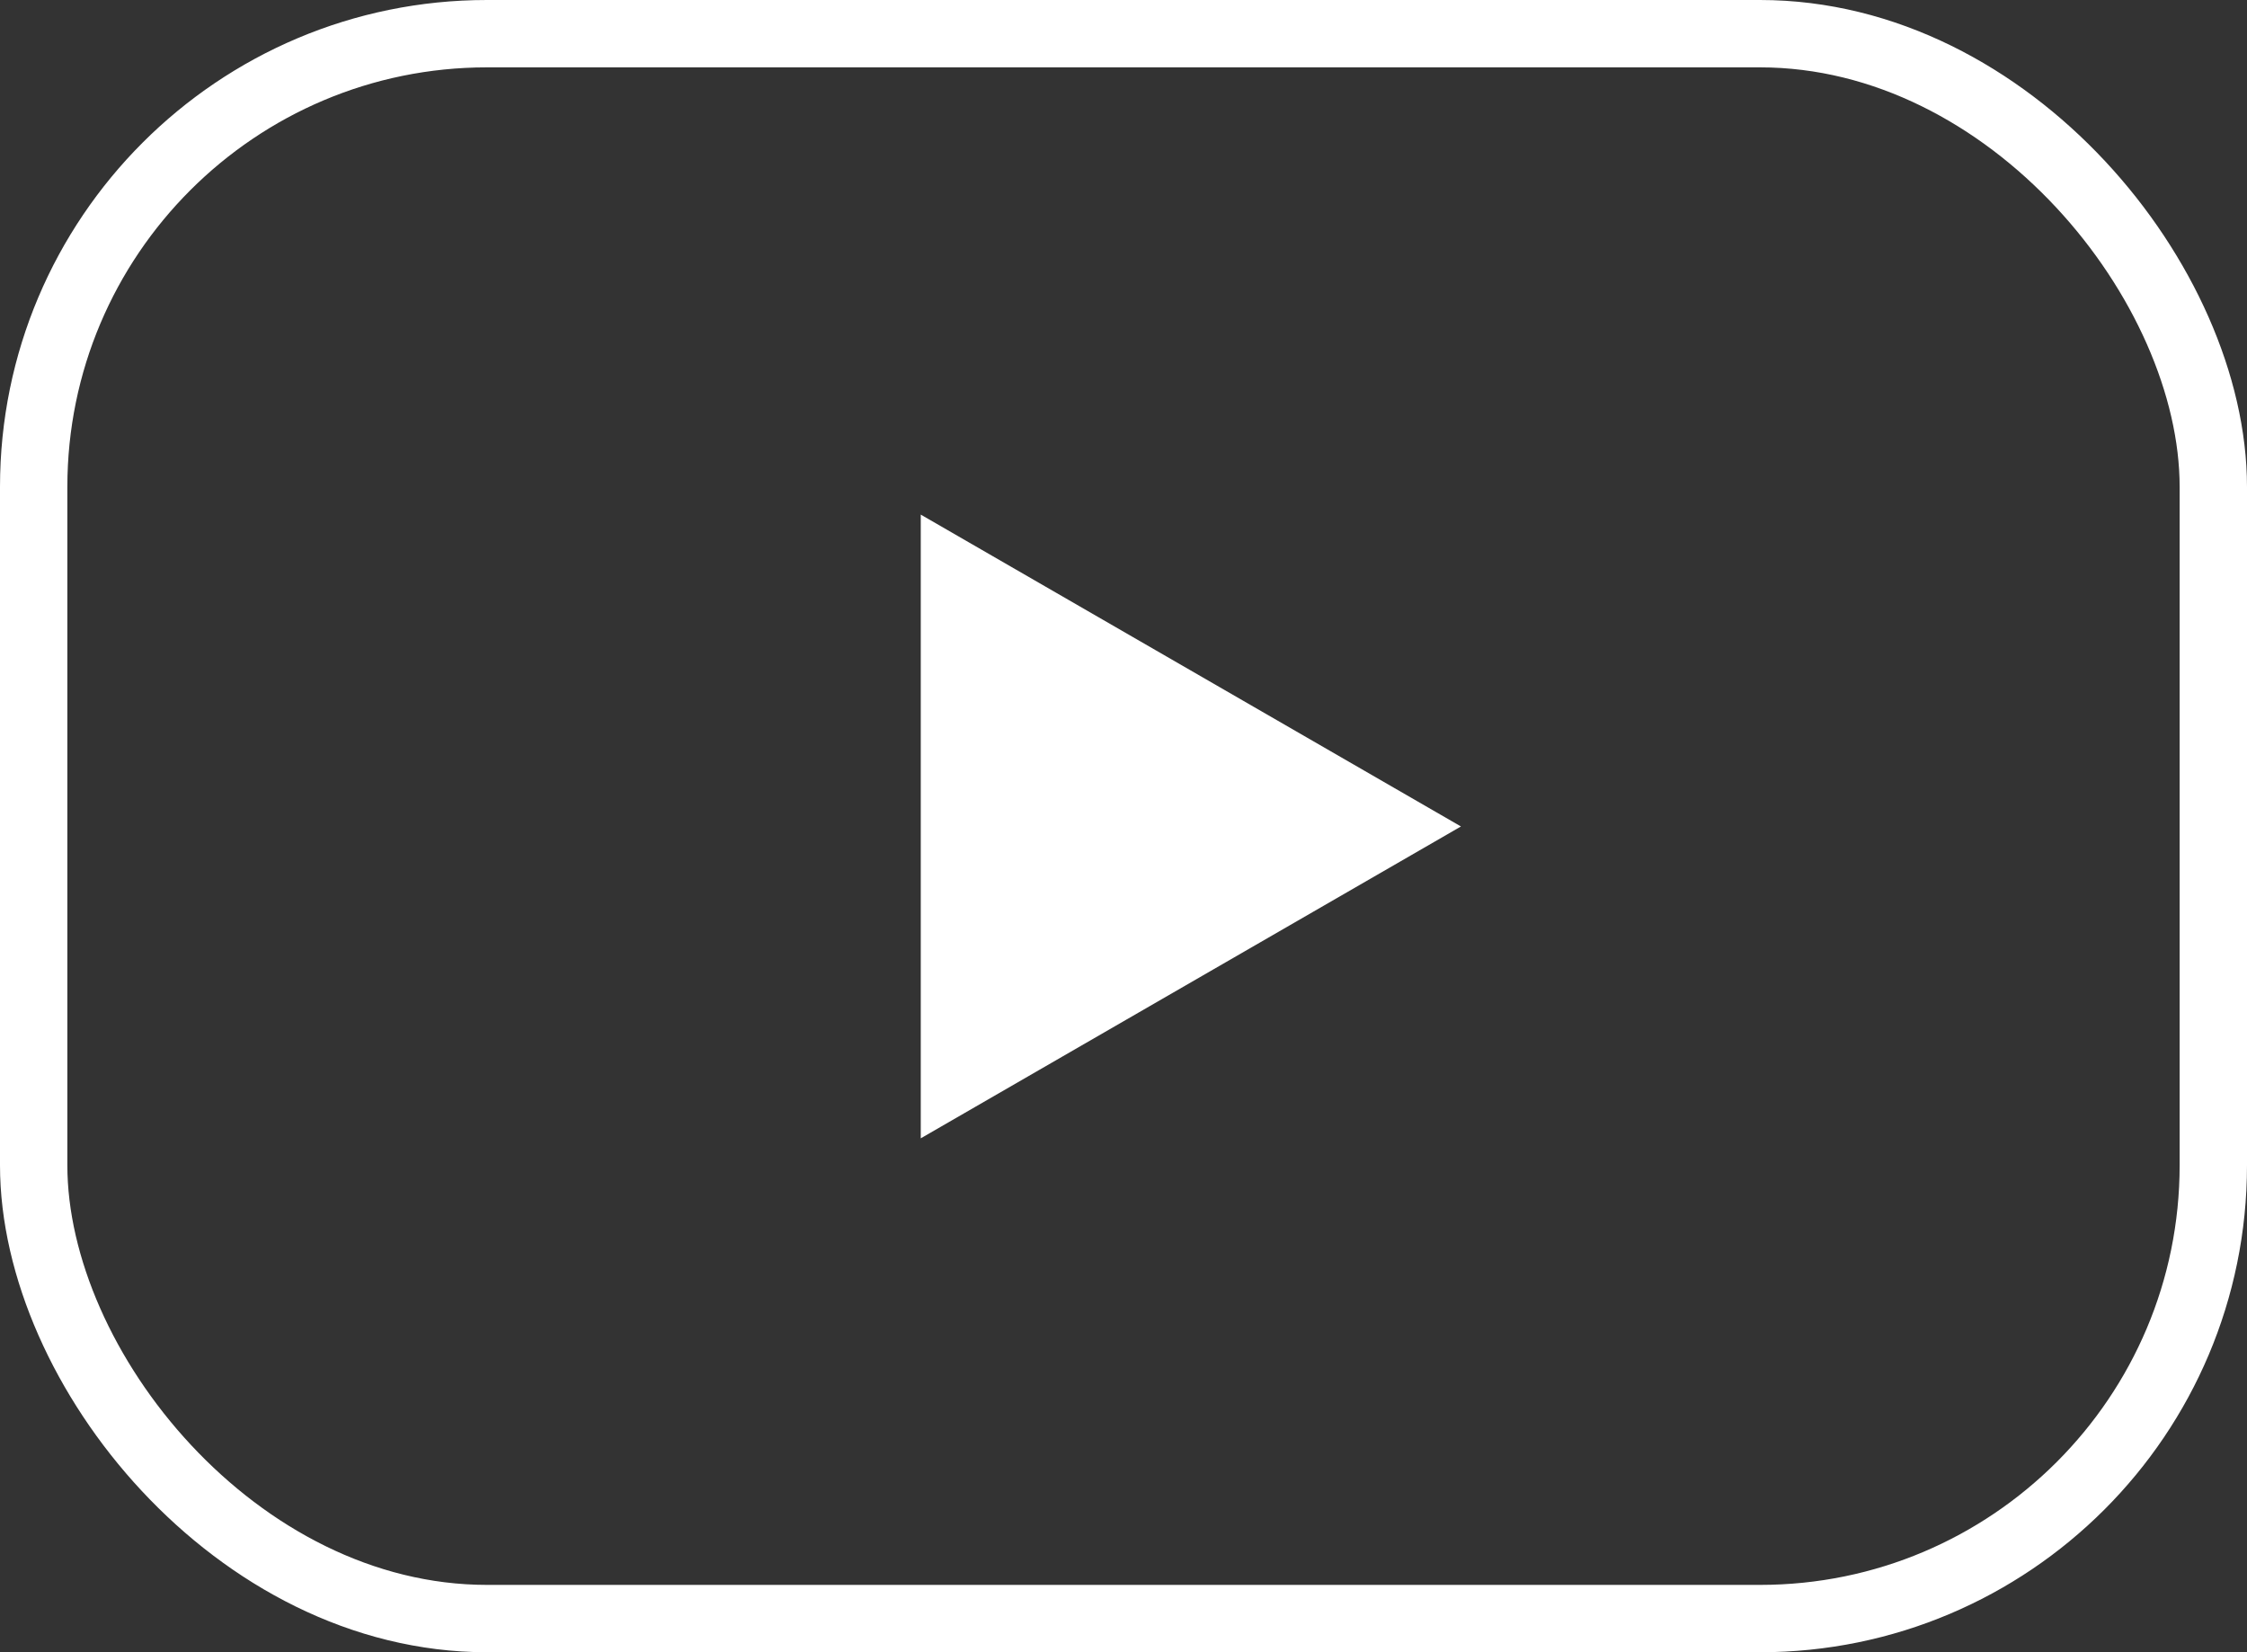
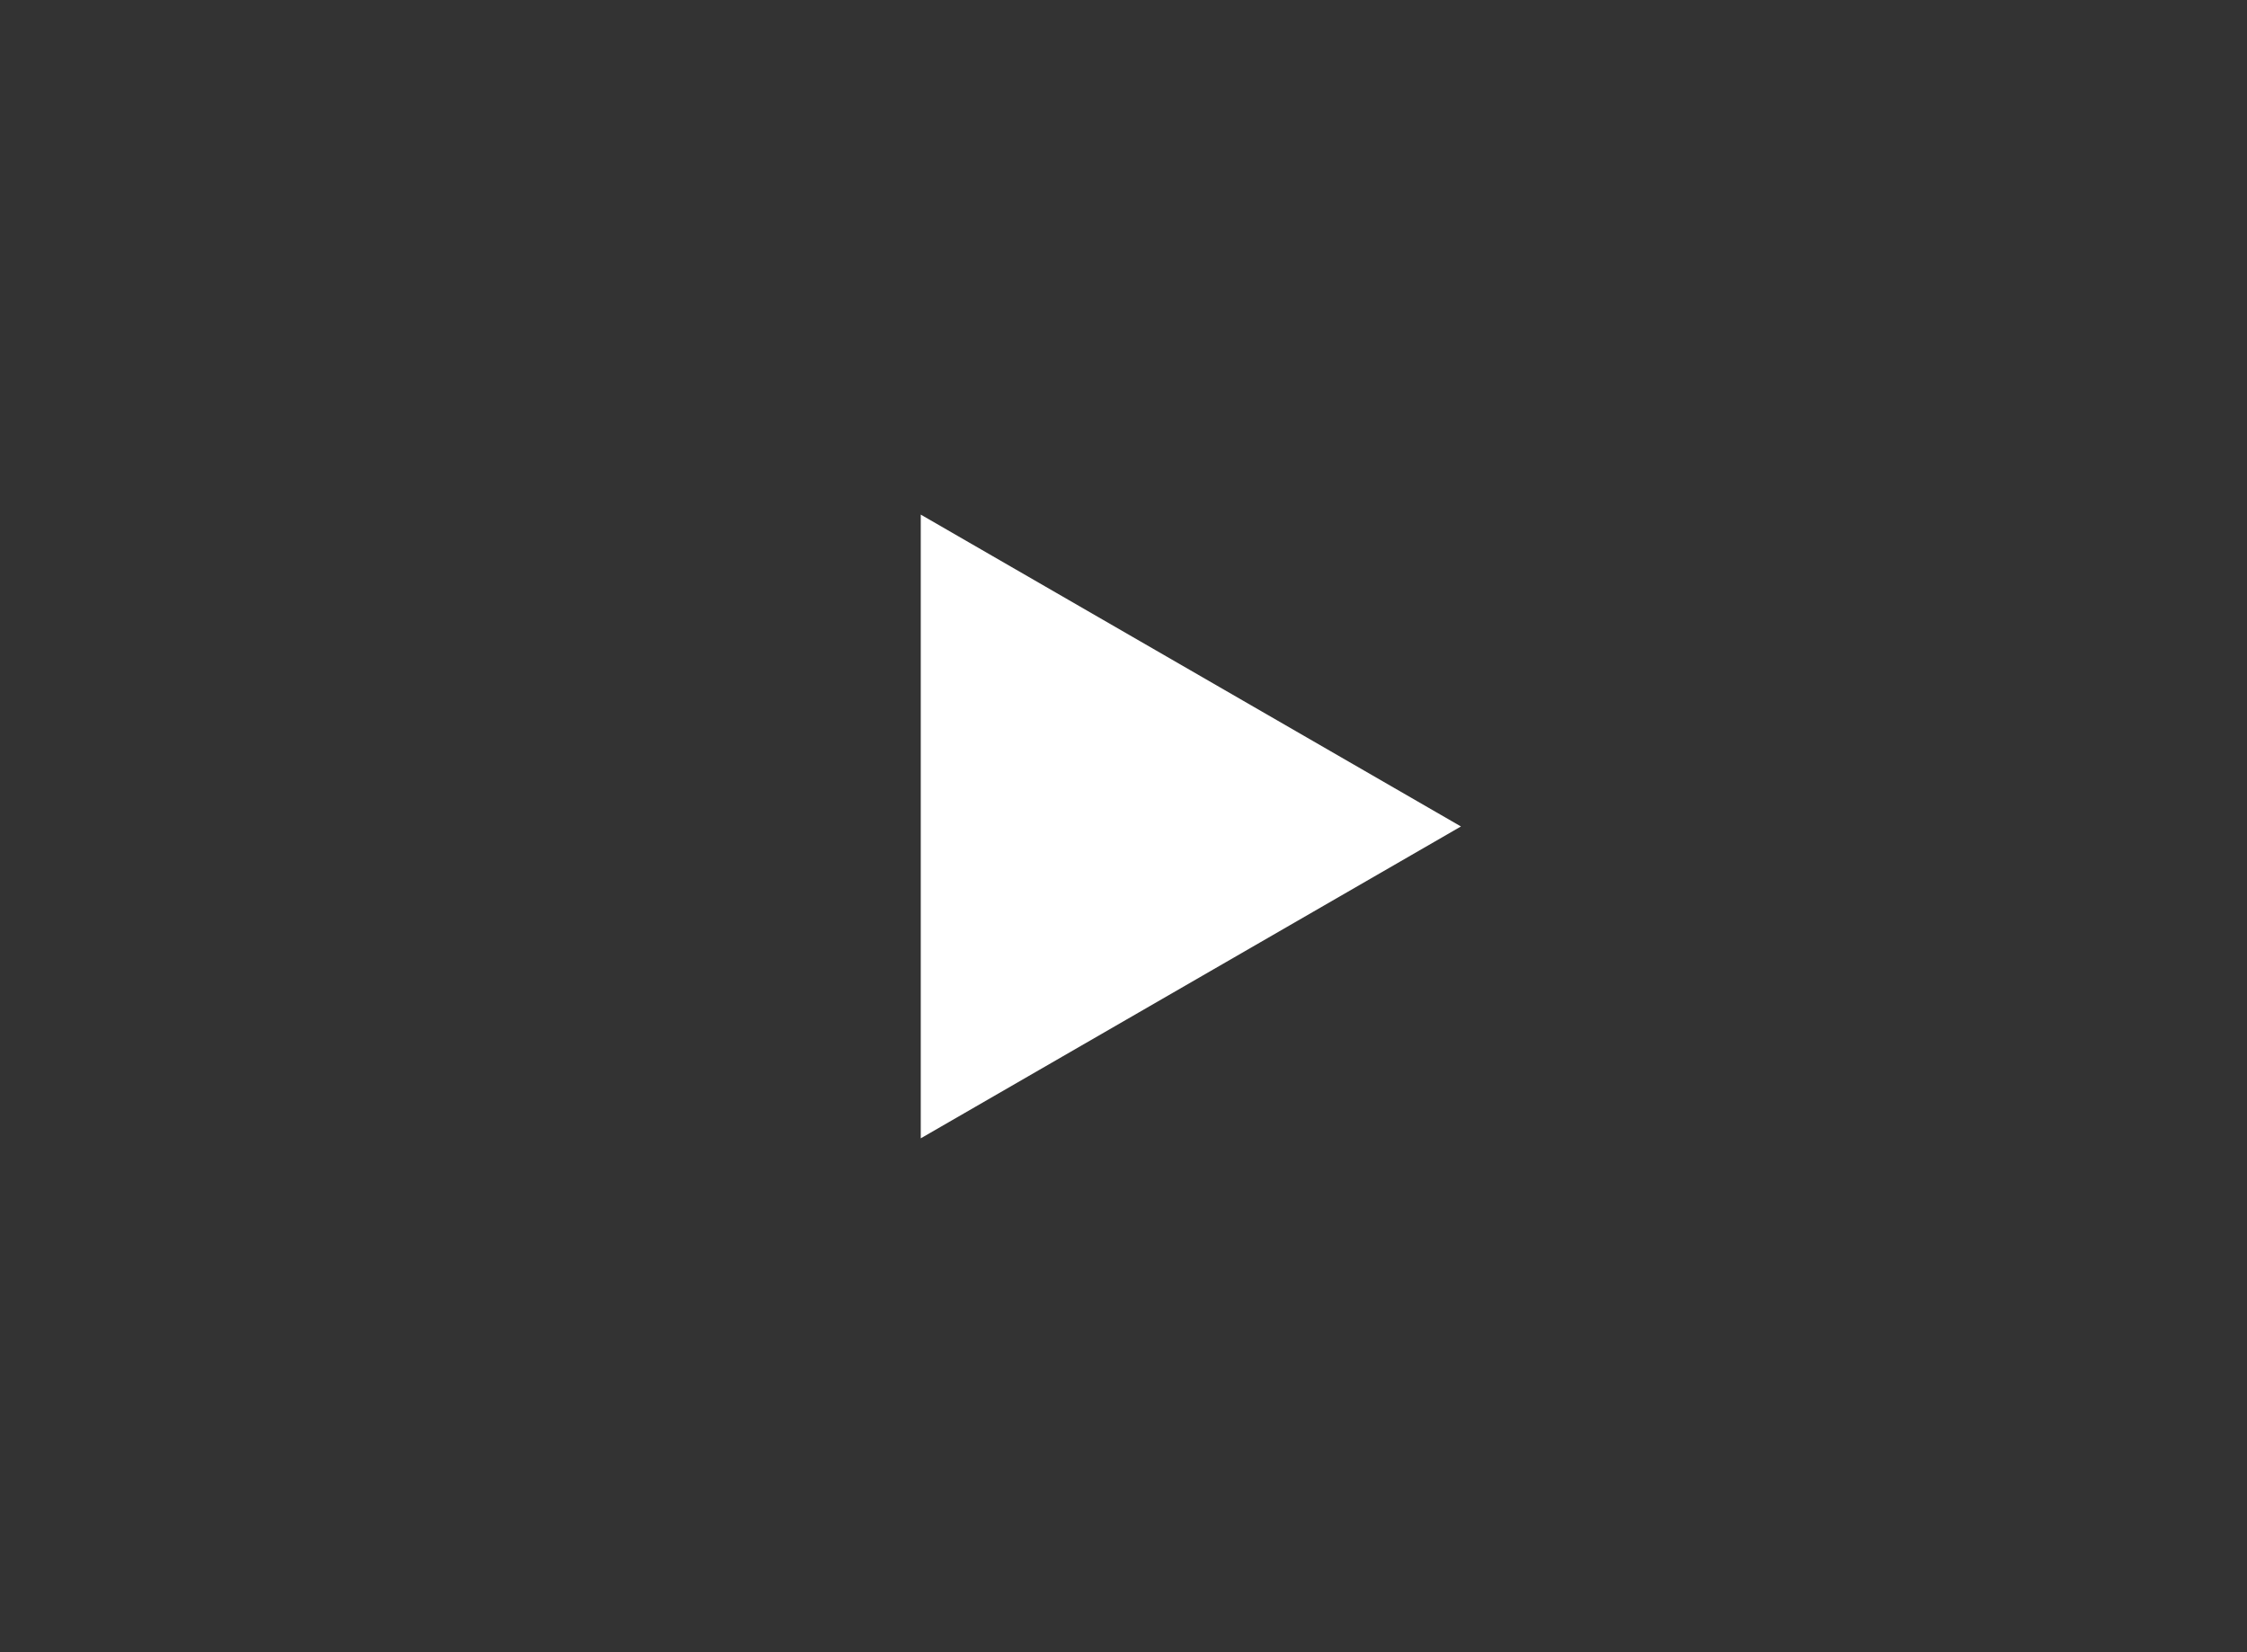
<svg xmlns="http://www.w3.org/2000/svg" id="Layer_2" data-name="Layer 2" viewBox="0 0 33.36 24.53">
  <rect x="0" y="0" width="33.36" height="24.53" fill="#333333" stroke="none" />
  <defs>
    <style>
      .cls-1 {
        fill: none;
        stroke: #fff;
        stroke-miterlimit: 10;
      }

      .cls-2 {
        fill: #fff;
        stroke-width: 0px;
      }
    </style>
  </defs>
  <g id="Layer_1-2" data-name="Layer 1">
    <g>
-       <rect class="cls-1" x=".5" y=".5" width="32.36" height="23.53" rx="6.73" ry="6.73" />
      <polygon class="cls-2" points="21.69 12.27 13.67 7.64 13.67 16.9 21.69 12.27" />
    </g>
  </g>
</svg>